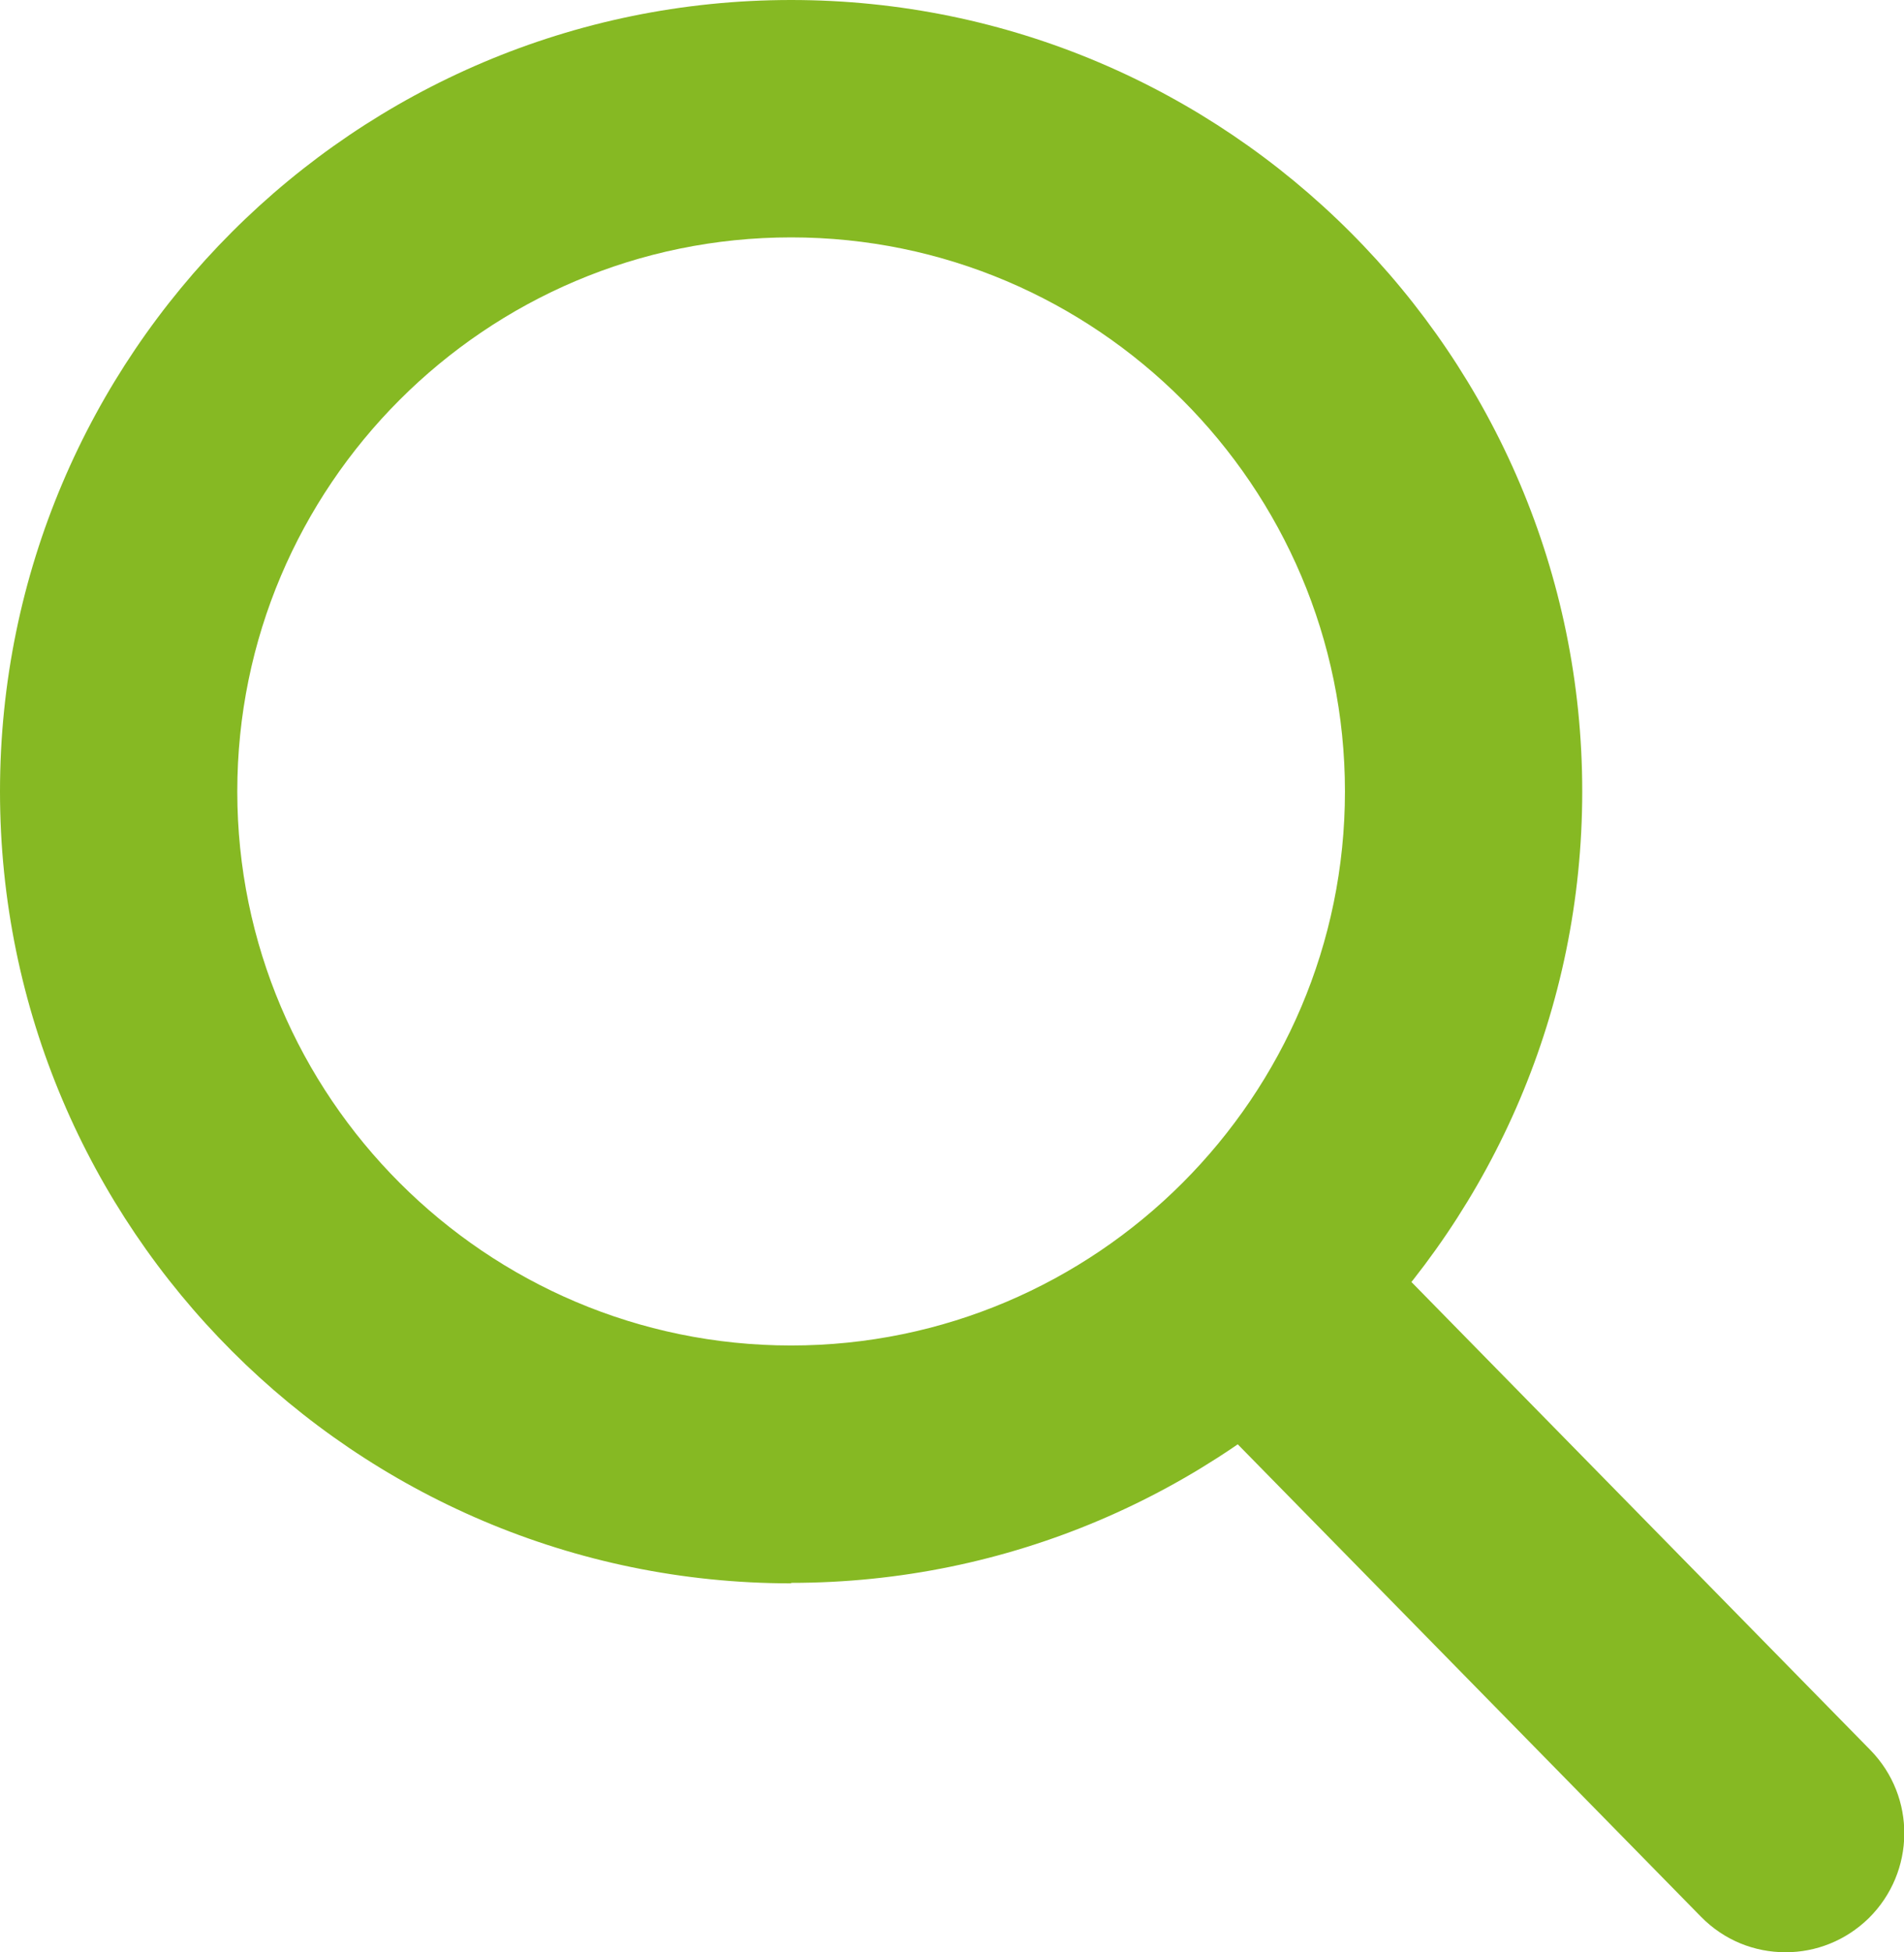
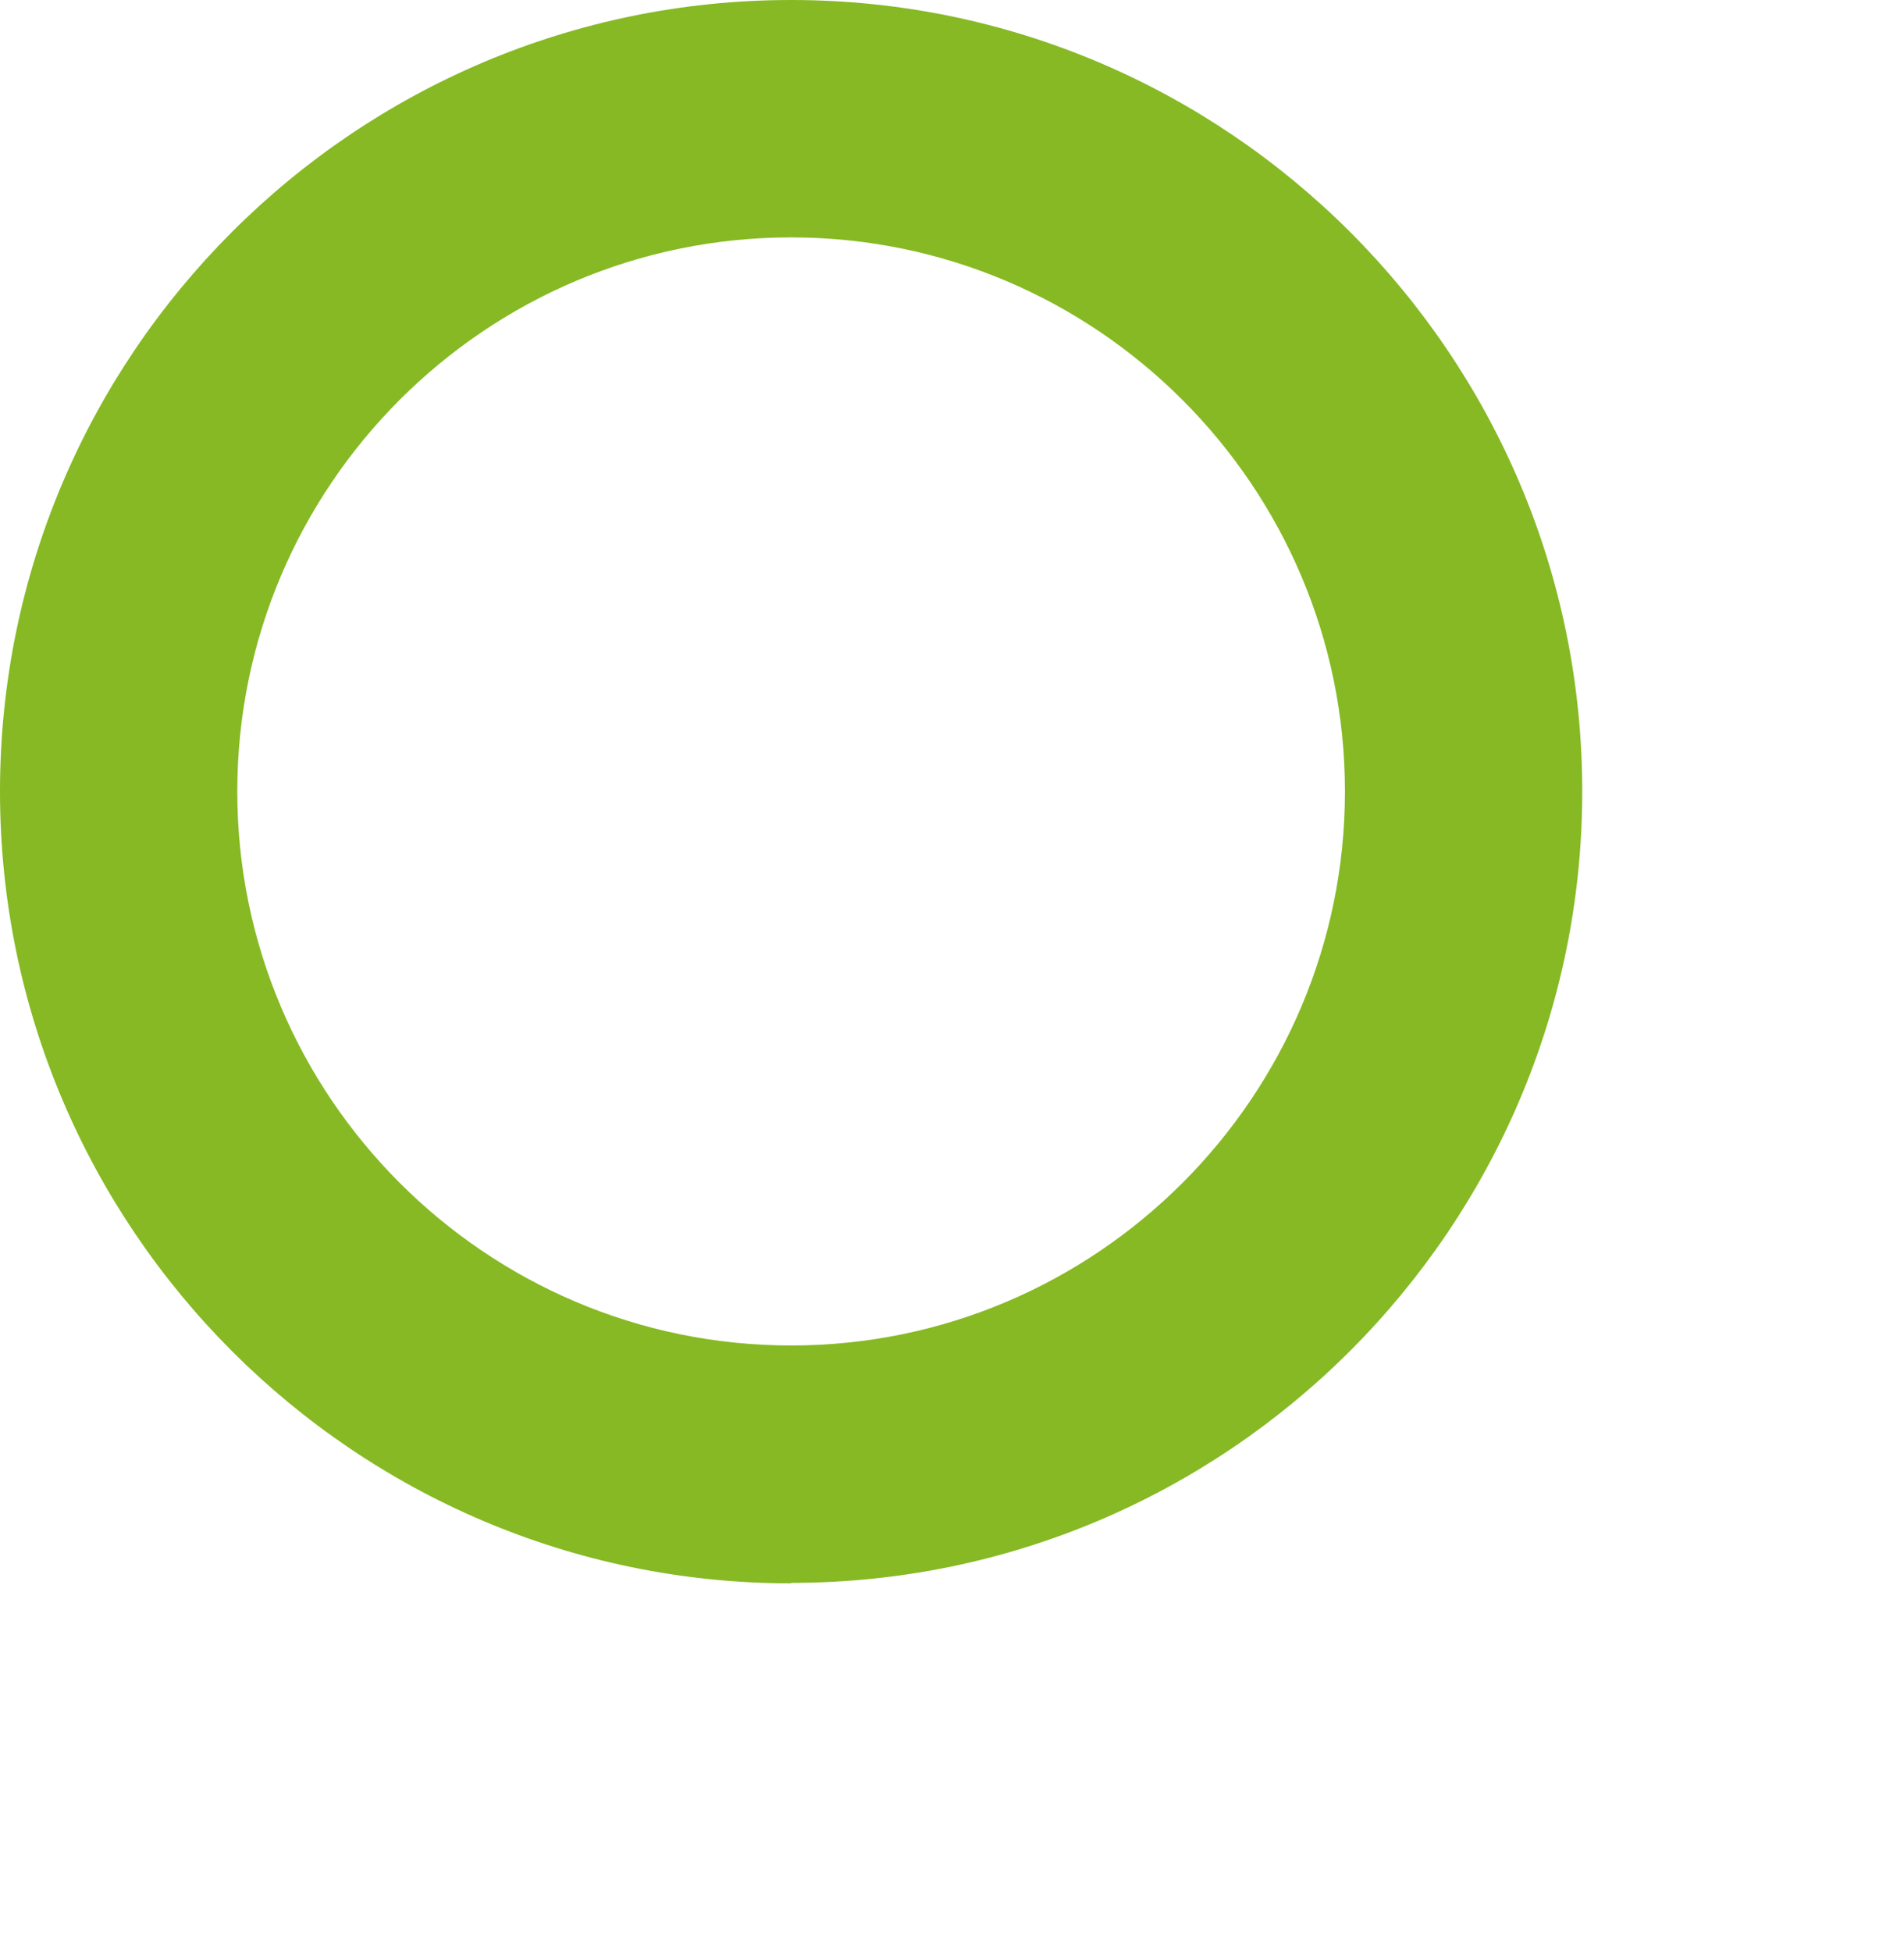
<svg xmlns="http://www.w3.org/2000/svg" viewBox="0 0 40.12 41.12">
  <defs>
    <style>.d{fill:#86b923;}</style>
  </defs>
  <g id="a" />
  <g id="b">
    <g id="c">
      <g>
        <path class="d" d="M16.67,33.35C7.48,33.35,0,25.87,0,16.67S7.48,0,16.67,0s16.67,7.48,16.67,16.67-7.48,16.67-16.67,16.67Zm0-28.35c-6.44,0-11.67,5.24-11.67,11.67s5.24,11.67,11.67,11.67,11.67-5.24,11.67-11.67-5.24-11.67-11.67-11.67Z" />
-         <path class="d" d="M37.62,41.12c-.65,0-1.29-.25-1.78-.75l-11.32-11.54c-.97-.99-.95-2.57,.03-3.54,.98-.97,2.57-.95,3.54,.03l11.32,11.54c.97,.99,.95,2.57-.03,3.54-.49,.48-1.12,.72-1.75,.72Z" />
      </g>
    </g>
  </g>
</svg>